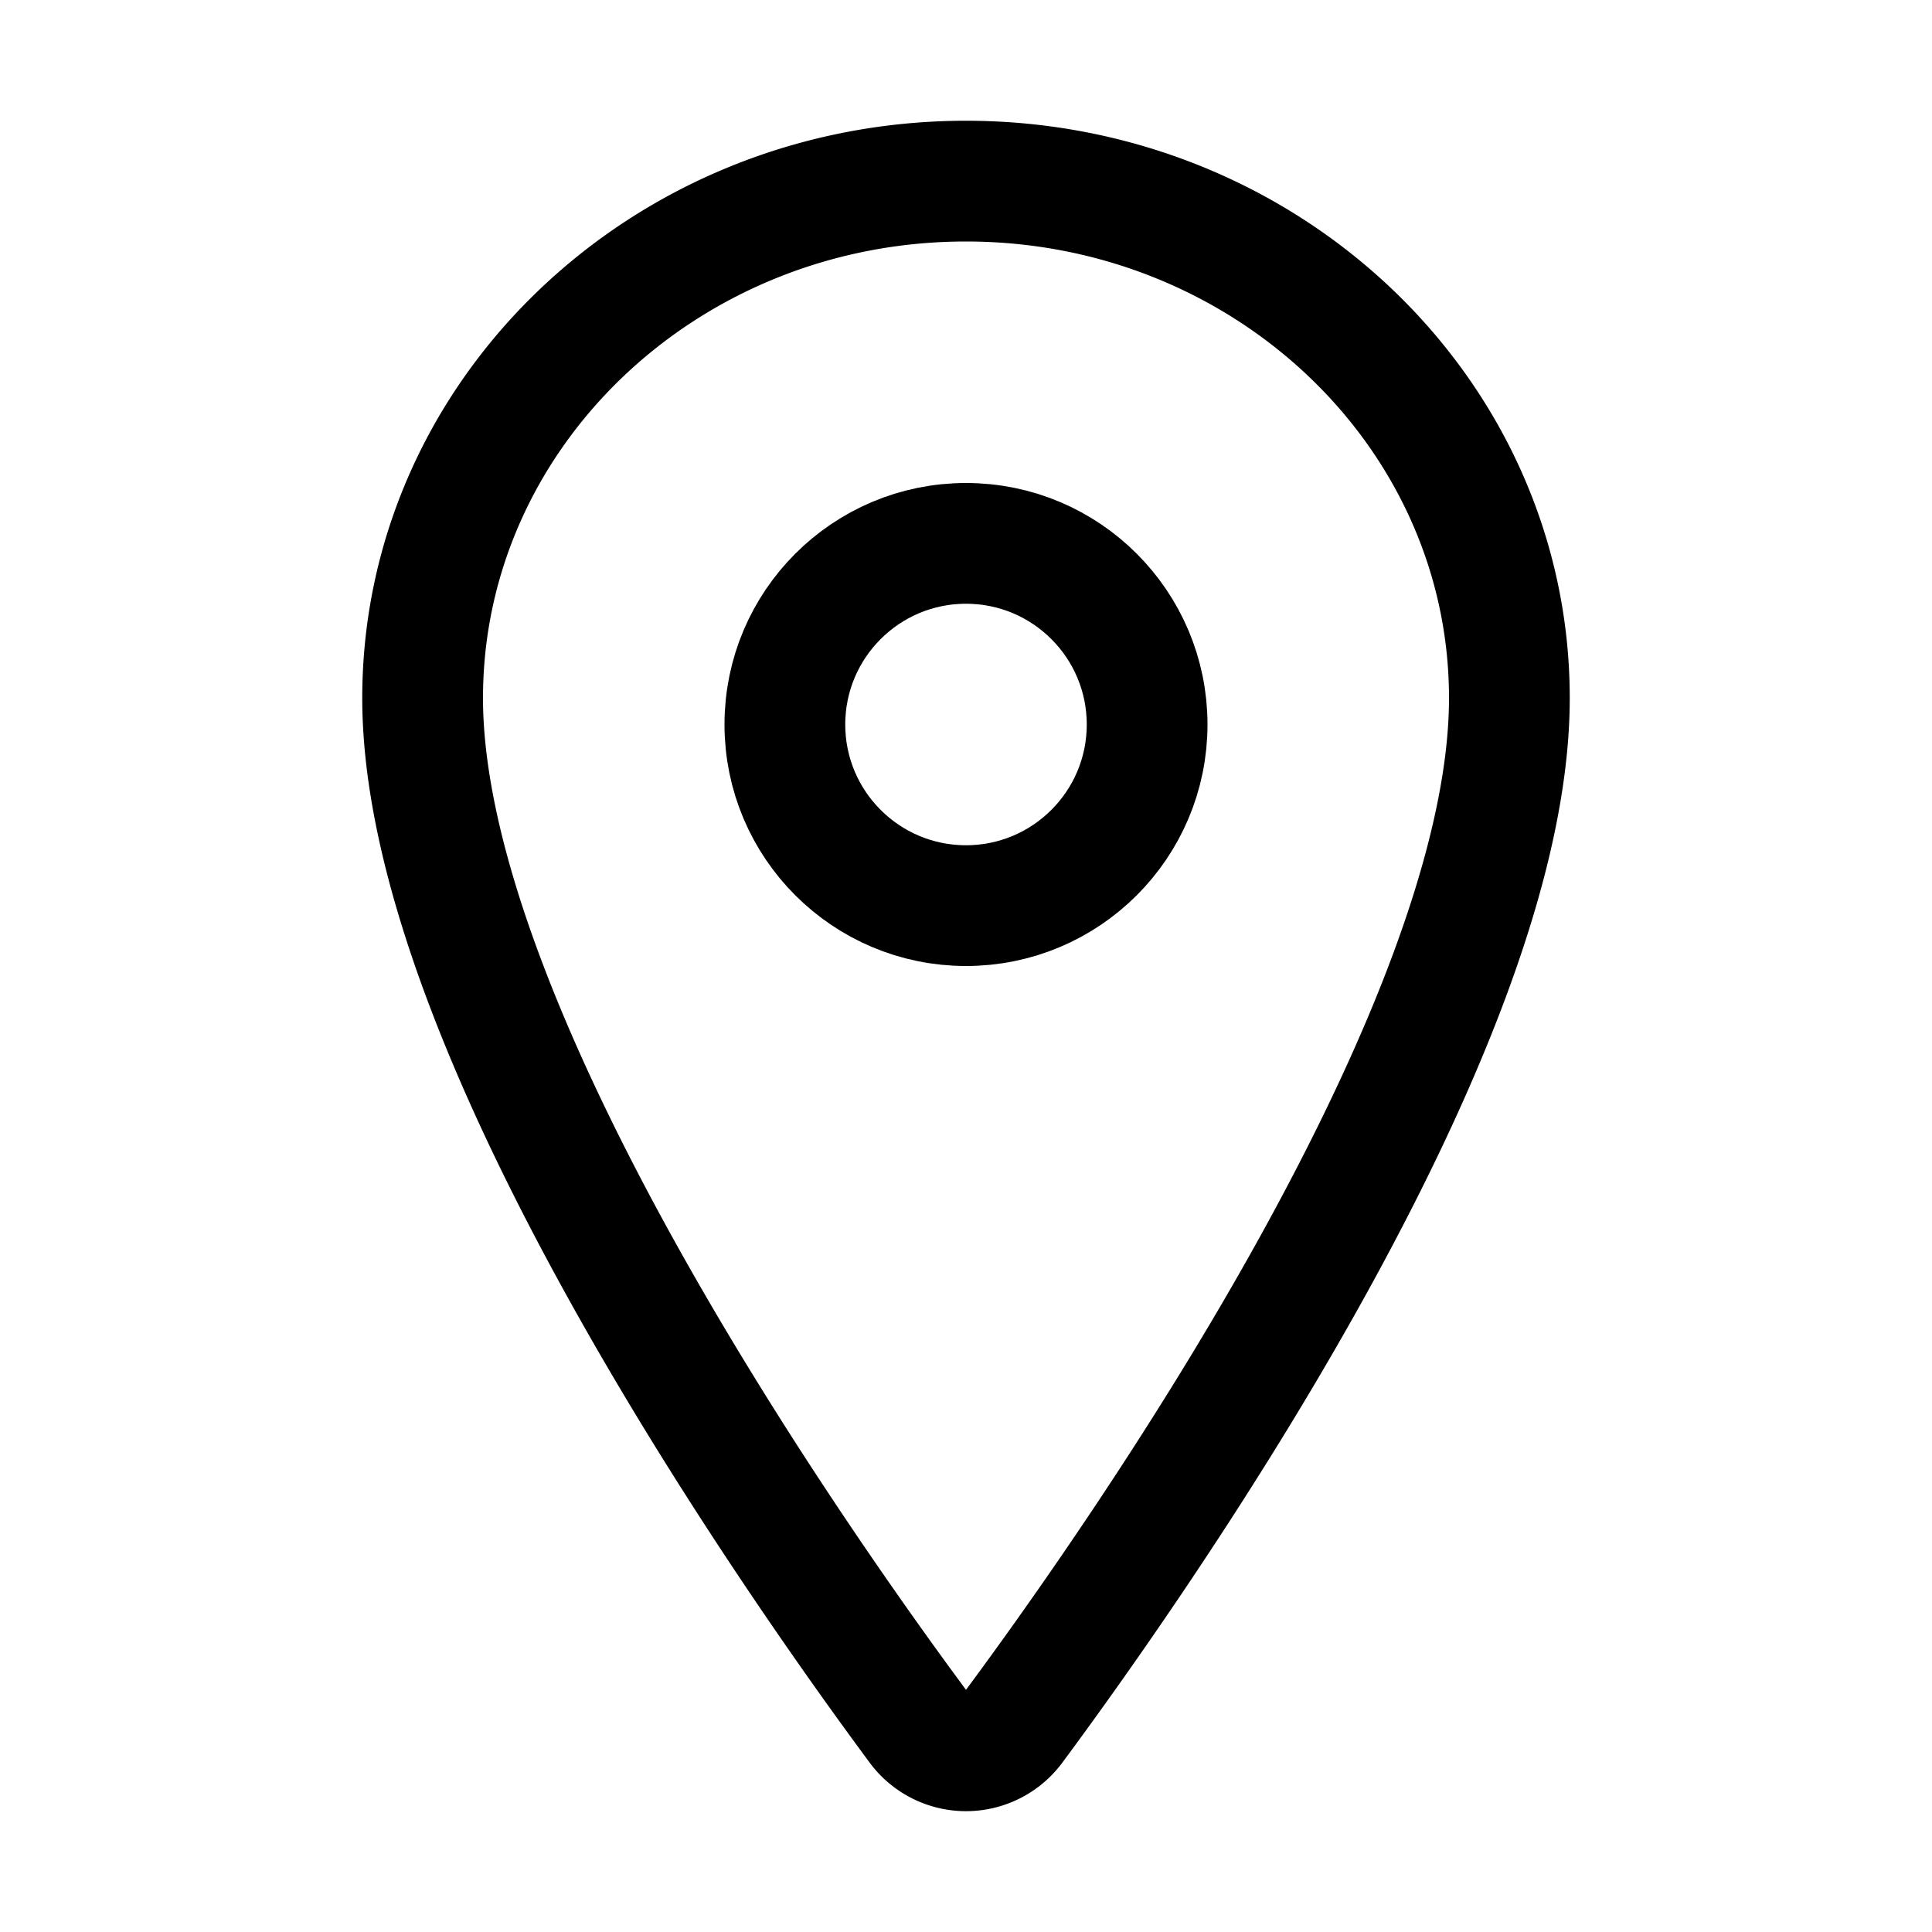
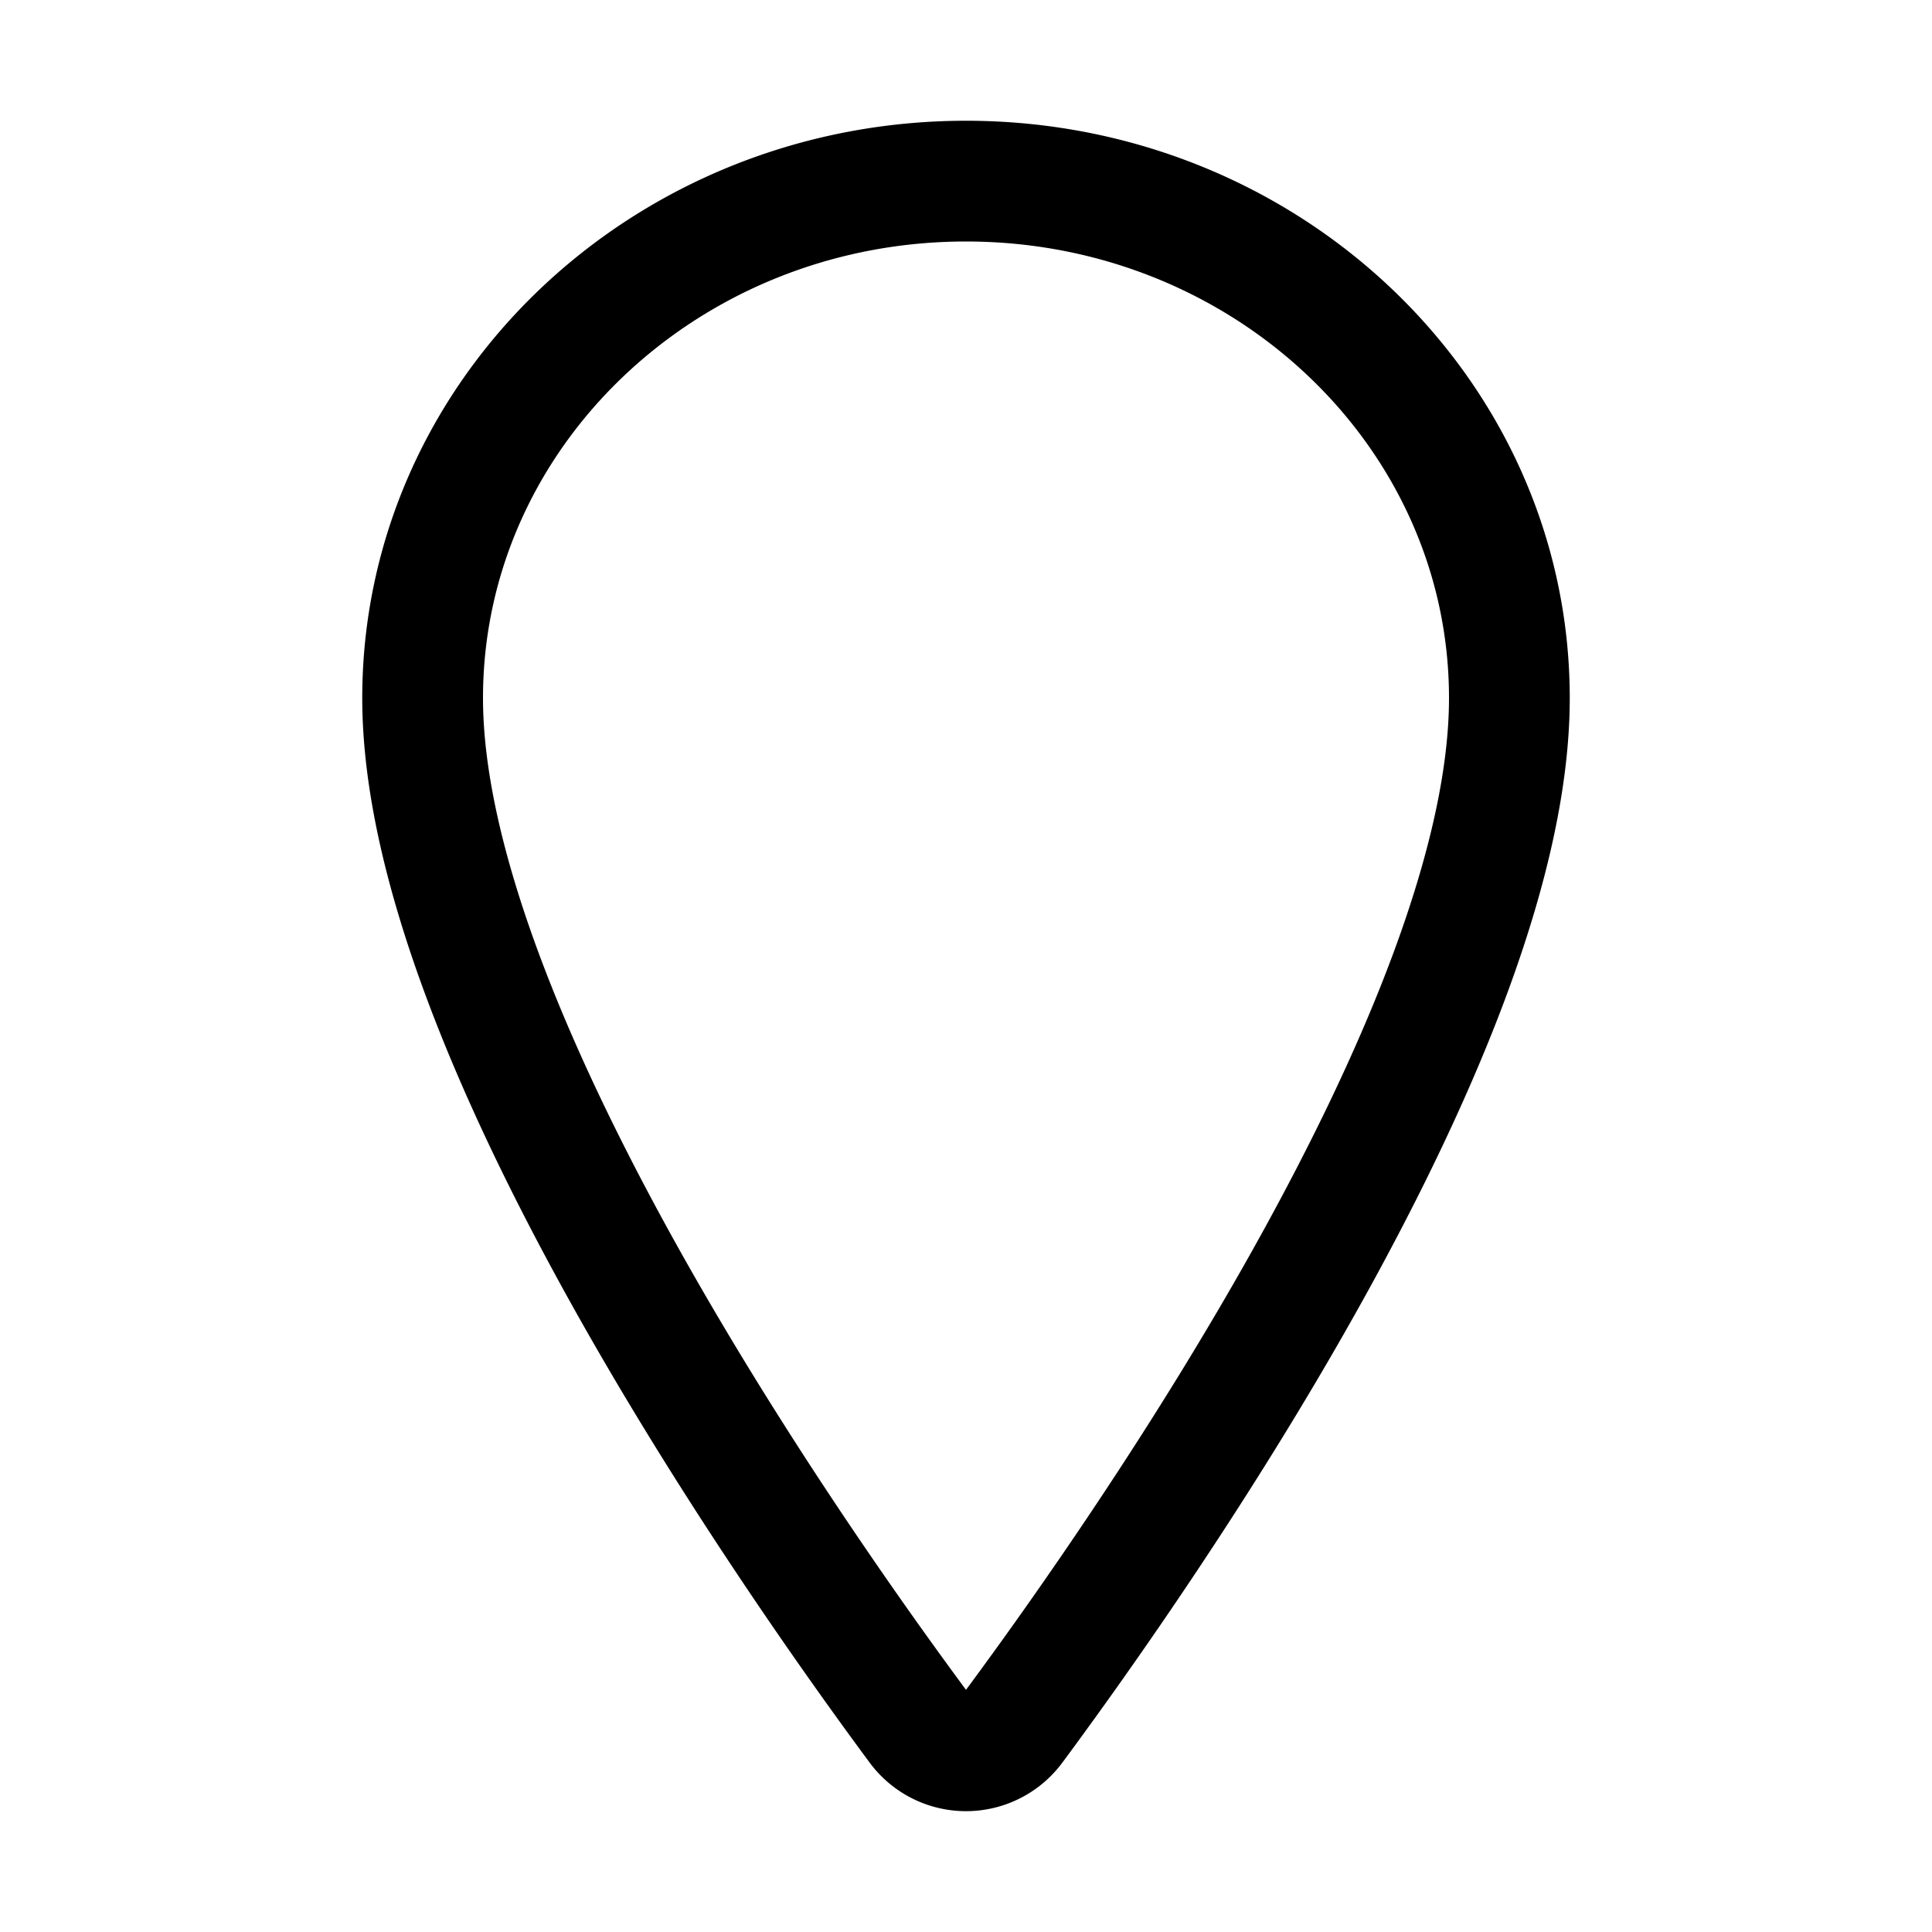
<svg xmlns="http://www.w3.org/2000/svg" width="32" height="32" viewBox="0 0 512 512">
  <path fill="none" stroke="currentColor" stroke-linecap="round" stroke-linejoin="round" stroke-width="32" d="M256 48c-79.5 0-144 61.39-144 137c0 87 96 224.87 131.25 272.49a15.77 15.77 0 0 0 25.5 0C304 409.89 400 272.07 400 185c0-75.61-64.5-137-144-137" />
-   <circle cx="256" cy="192" r="48" fill="none" stroke="currentColor" stroke-linecap="round" stroke-linejoin="round" stroke-width="32" />
</svg>